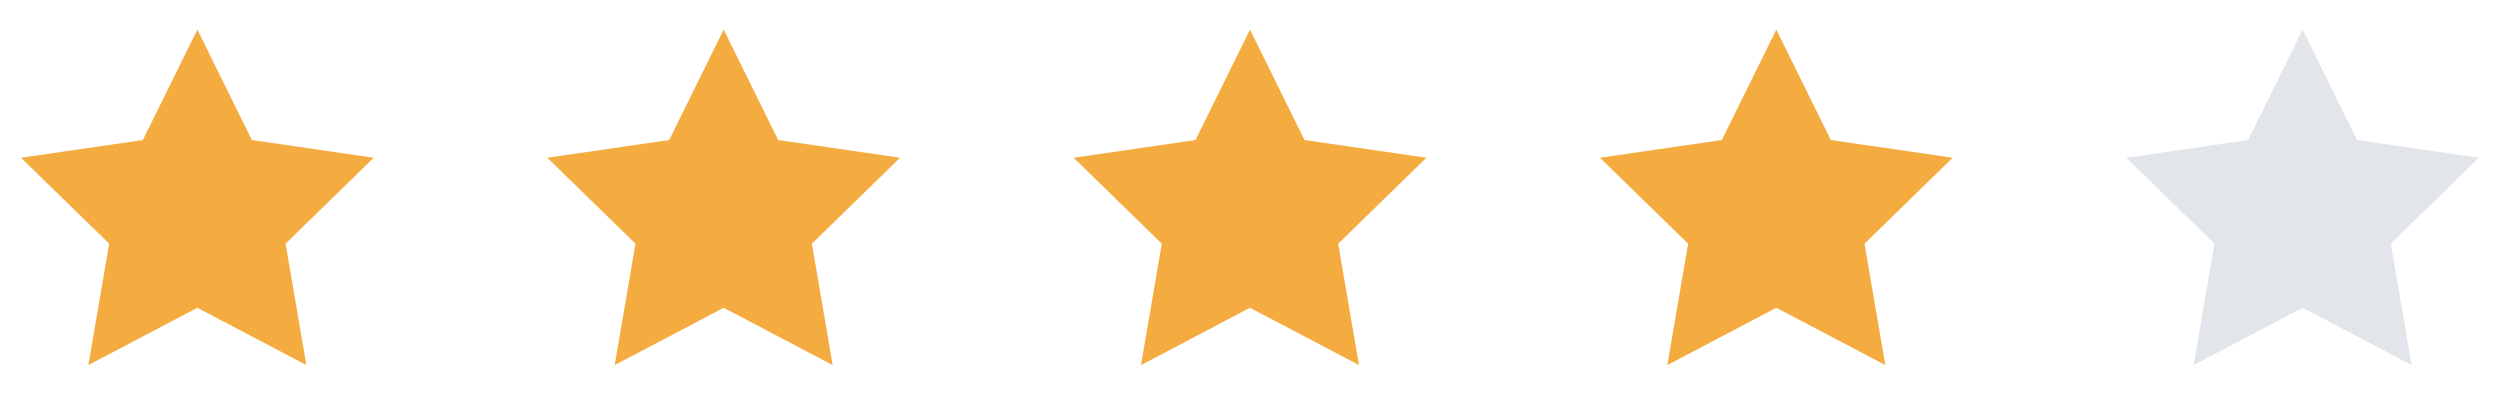
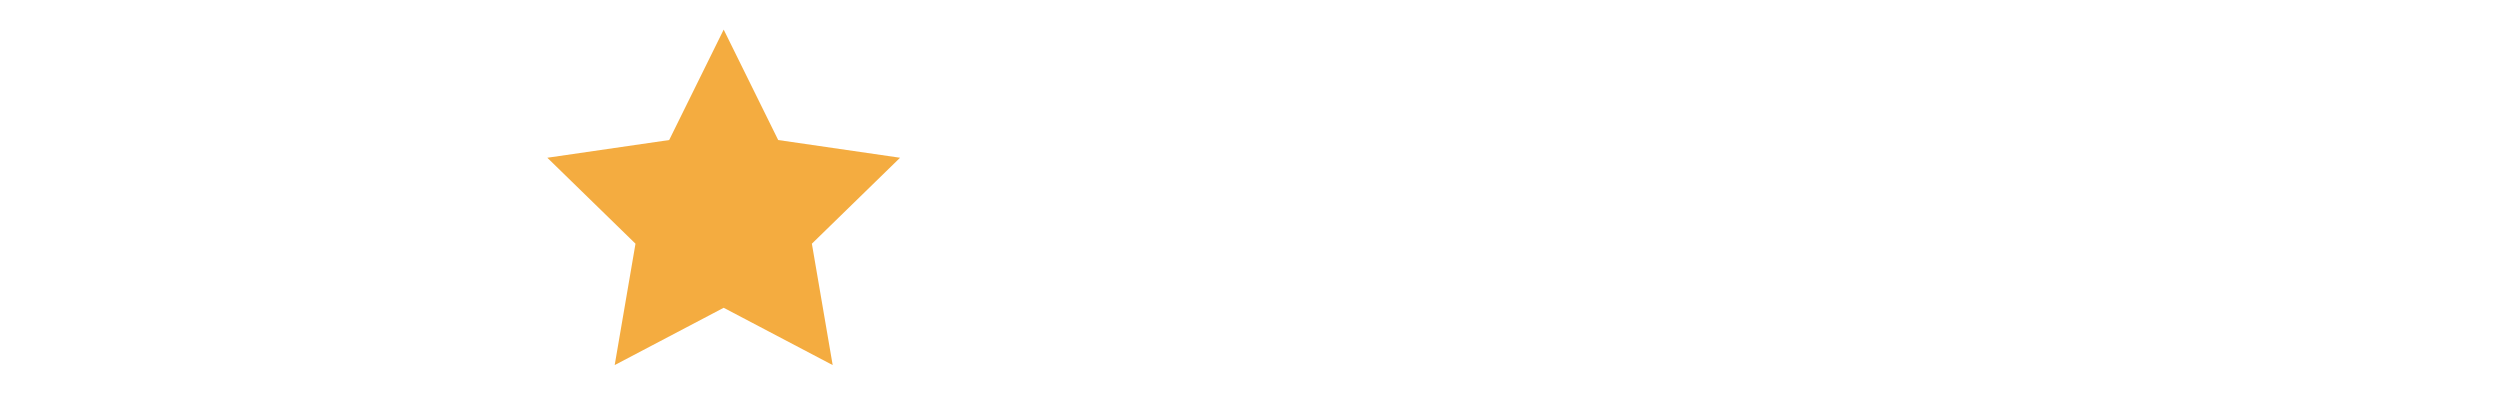
<svg xmlns="http://www.w3.org/2000/svg" width="152" height="24" viewBox="0 0 152 24" fill="none">
-   <path fill-rule="evenodd" clip-rule="evenodd" d="M133.373 22.197L134.638 14.817L129.277 9.591L136.686 8.514L140 1.8L143.314 8.514L150.723 9.591L145.362 14.817L146.628 22.197L140 18.713L133.373 22.197Z" fill="#E2E6EB" />
-   <path fill-rule="evenodd" clip-rule="evenodd" d="M101.373 22.197L102.638 14.817L97.277 9.591L104.686 8.514L108 1.8L111.314 8.514L118.723 9.591L113.362 14.817L114.628 22.197L108 18.713L101.373 22.197Z" fill="#F4AC40" />
-   <path fill-rule="evenodd" clip-rule="evenodd" d="M69.373 22.197L70.638 14.817L65.277 9.591L72.686 8.514L76 1.8L79.314 8.514L86.724 9.591L81.362 14.817L82.627 22.197L76 18.713L69.373 22.197Z" fill="#F4AC40" />
  <path fill-rule="evenodd" clip-rule="evenodd" d="M37.373 22.197L38.638 14.817L33.277 9.591L40.686 8.514L44 1.8L47.314 8.514L54.724 9.591L49.362 14.817L50.627 22.197L44 18.713L37.373 22.197Z" fill="#F4AC40" />
-   <path fill-rule="evenodd" clip-rule="evenodd" d="M5.373 22.197L6.638 14.817L1.277 9.591L8.686 8.514L12 1.8L15.314 8.514L22.724 9.591L17.362 14.817L18.628 22.197L12 18.713L5.373 22.197Z" fill="#F4AC40" />
</svg>